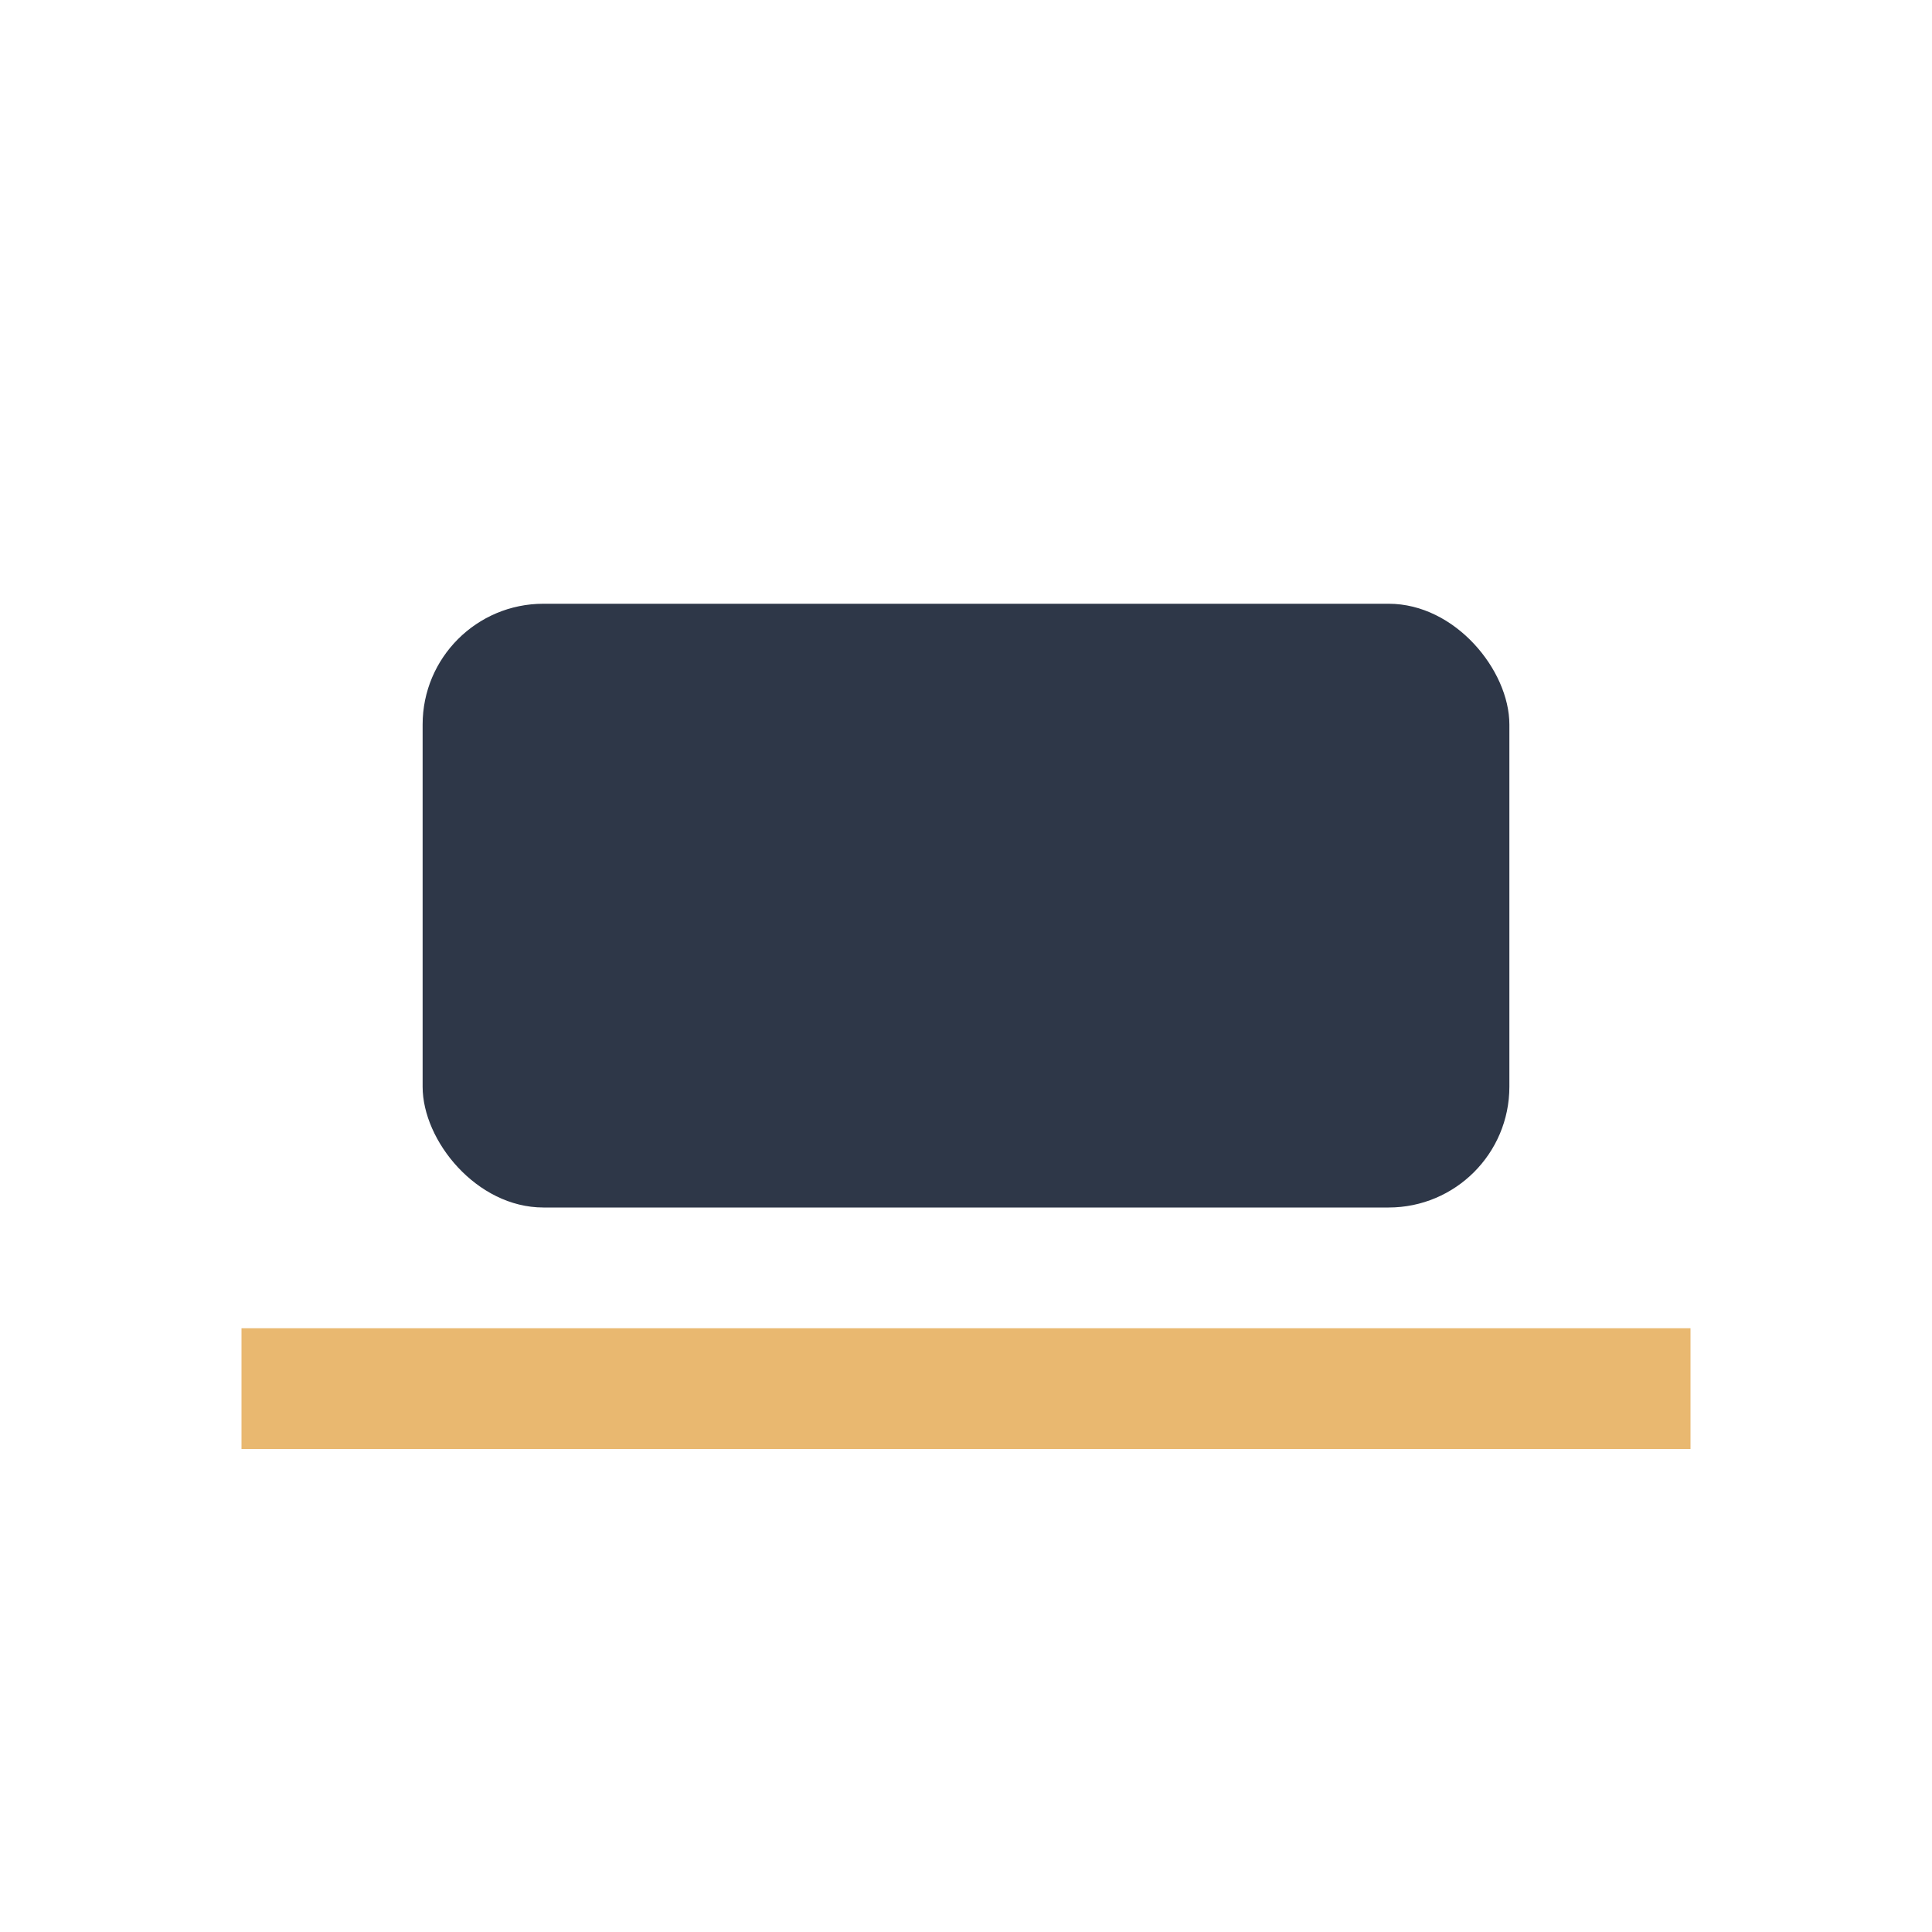
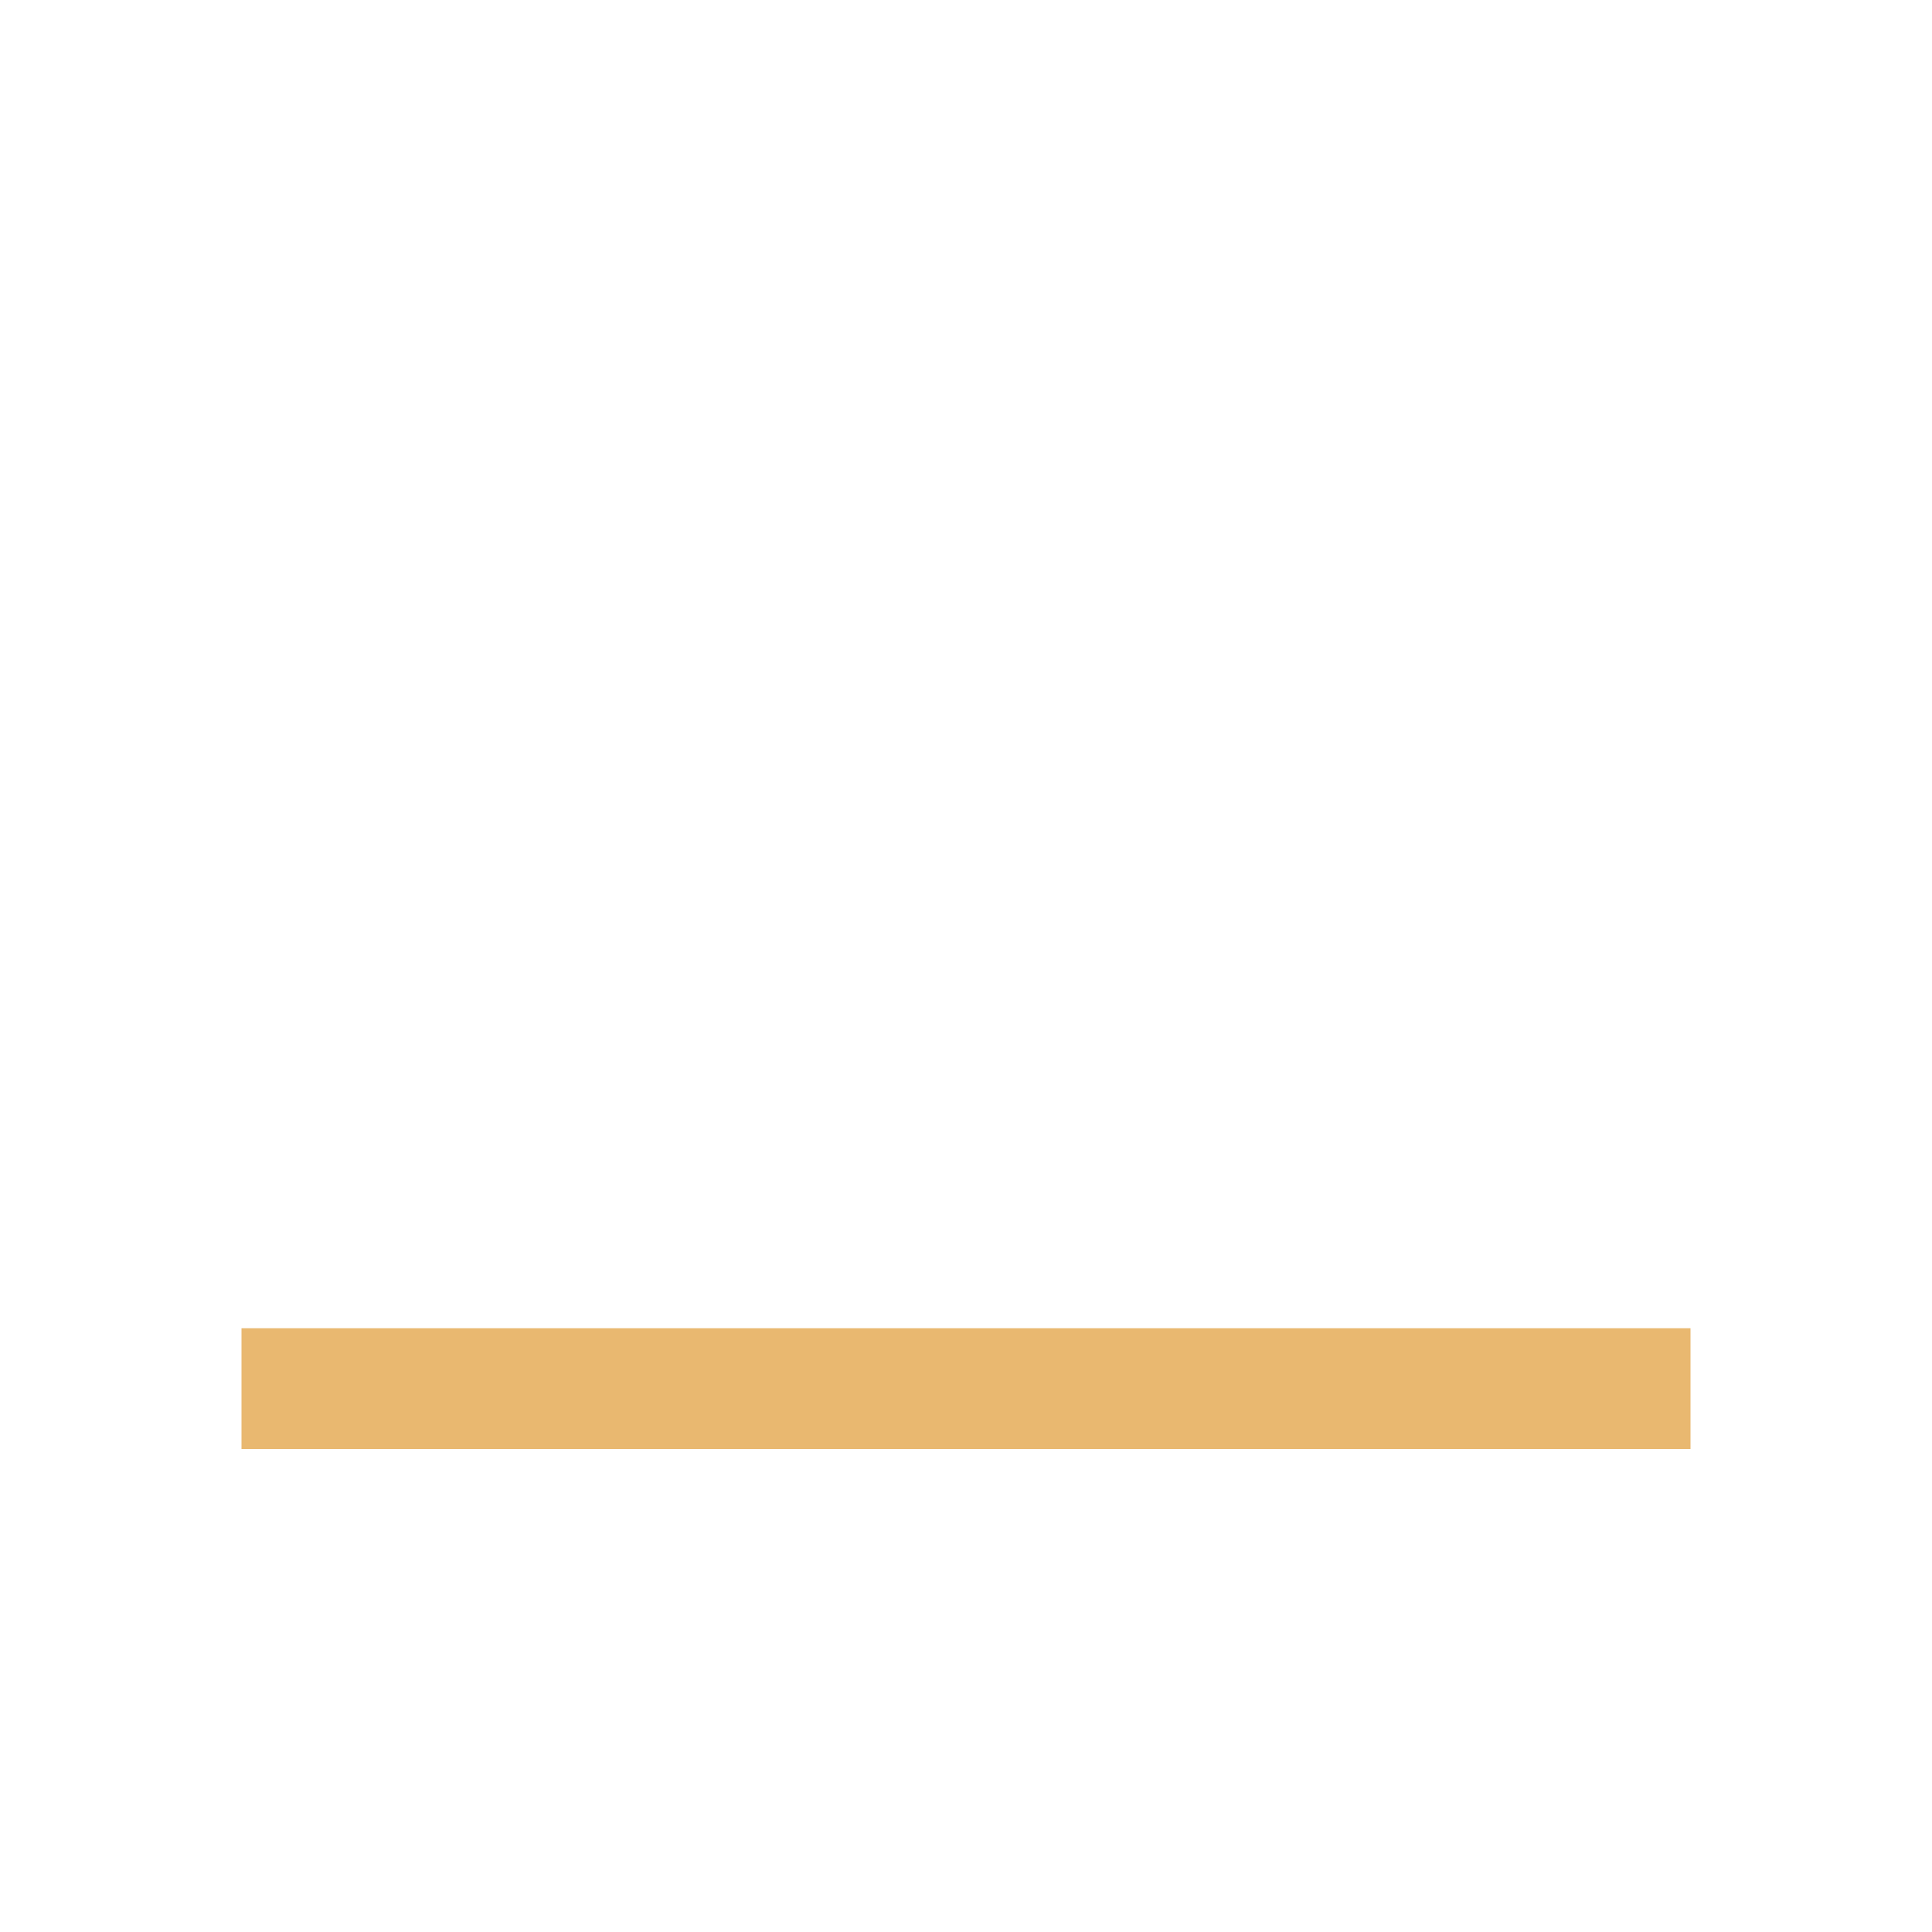
<svg xmlns="http://www.w3.org/2000/svg" width="32" height="32" viewBox="0 0 32 32">
-   <rect x="7" y="10" width="18" height="10" rx="2" fill="#2E3748" />
  <rect x="4" y="22" width="24" height="2" fill="#E9B870" />
</svg>